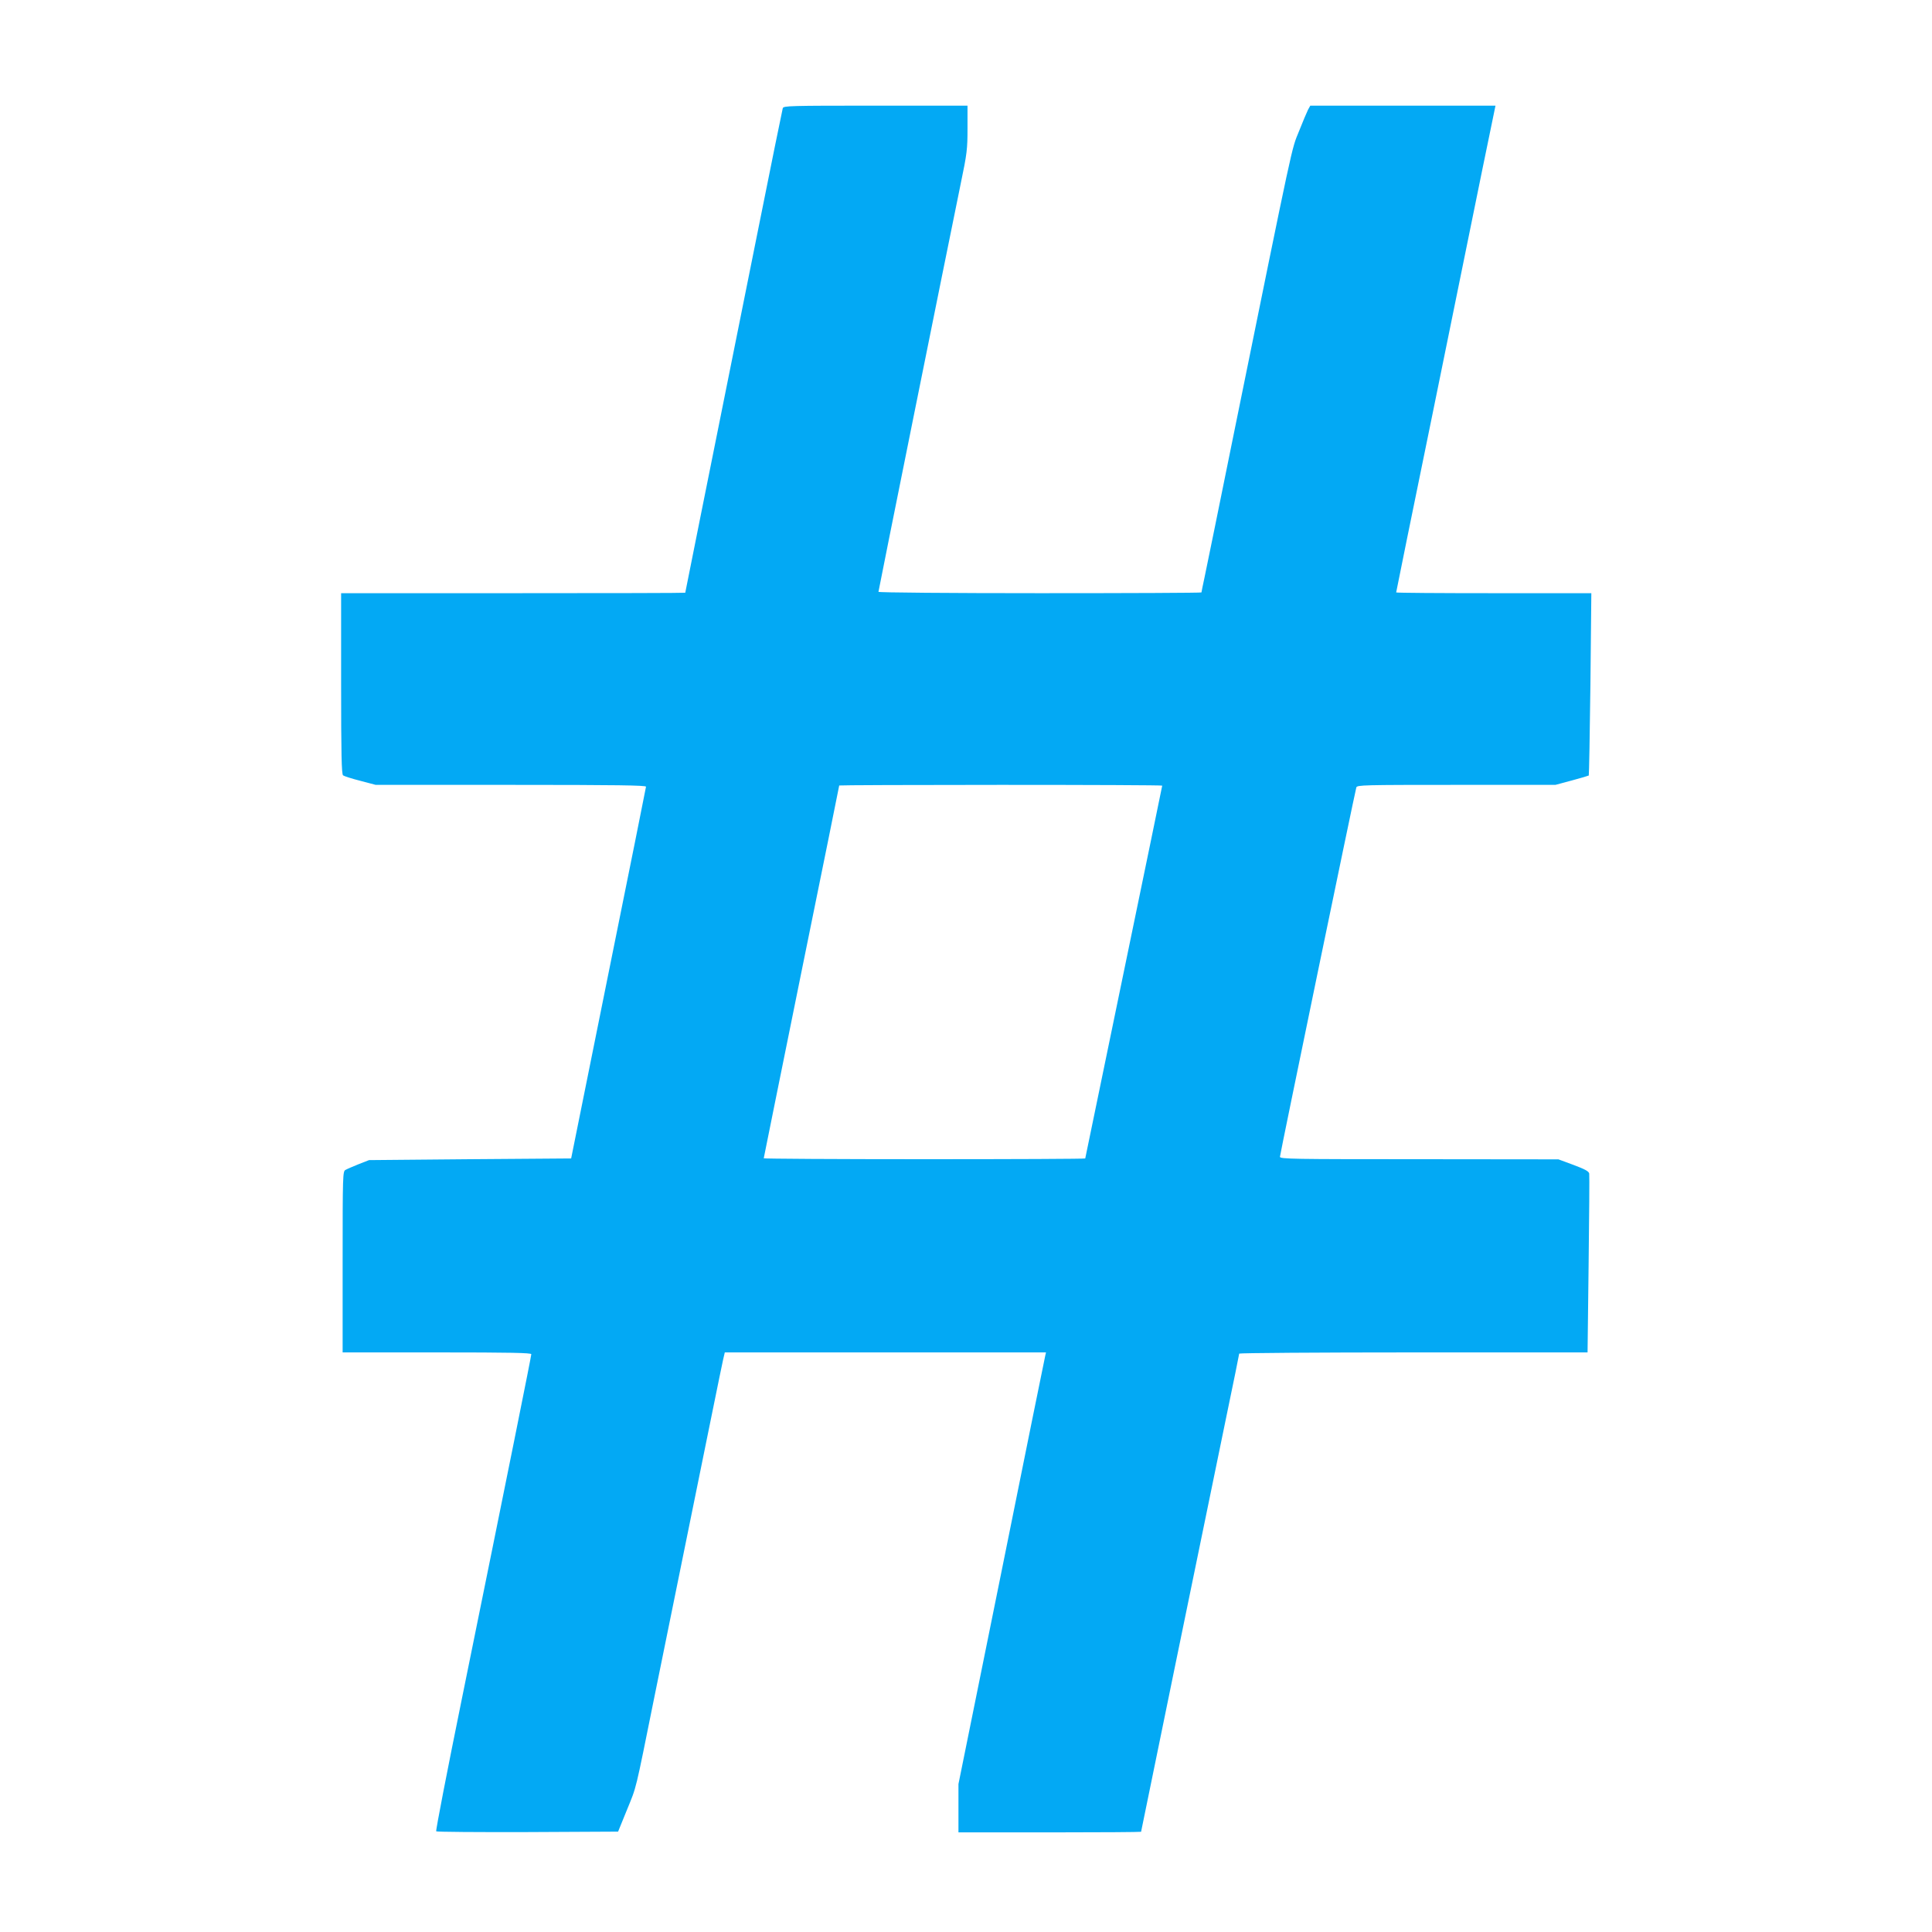
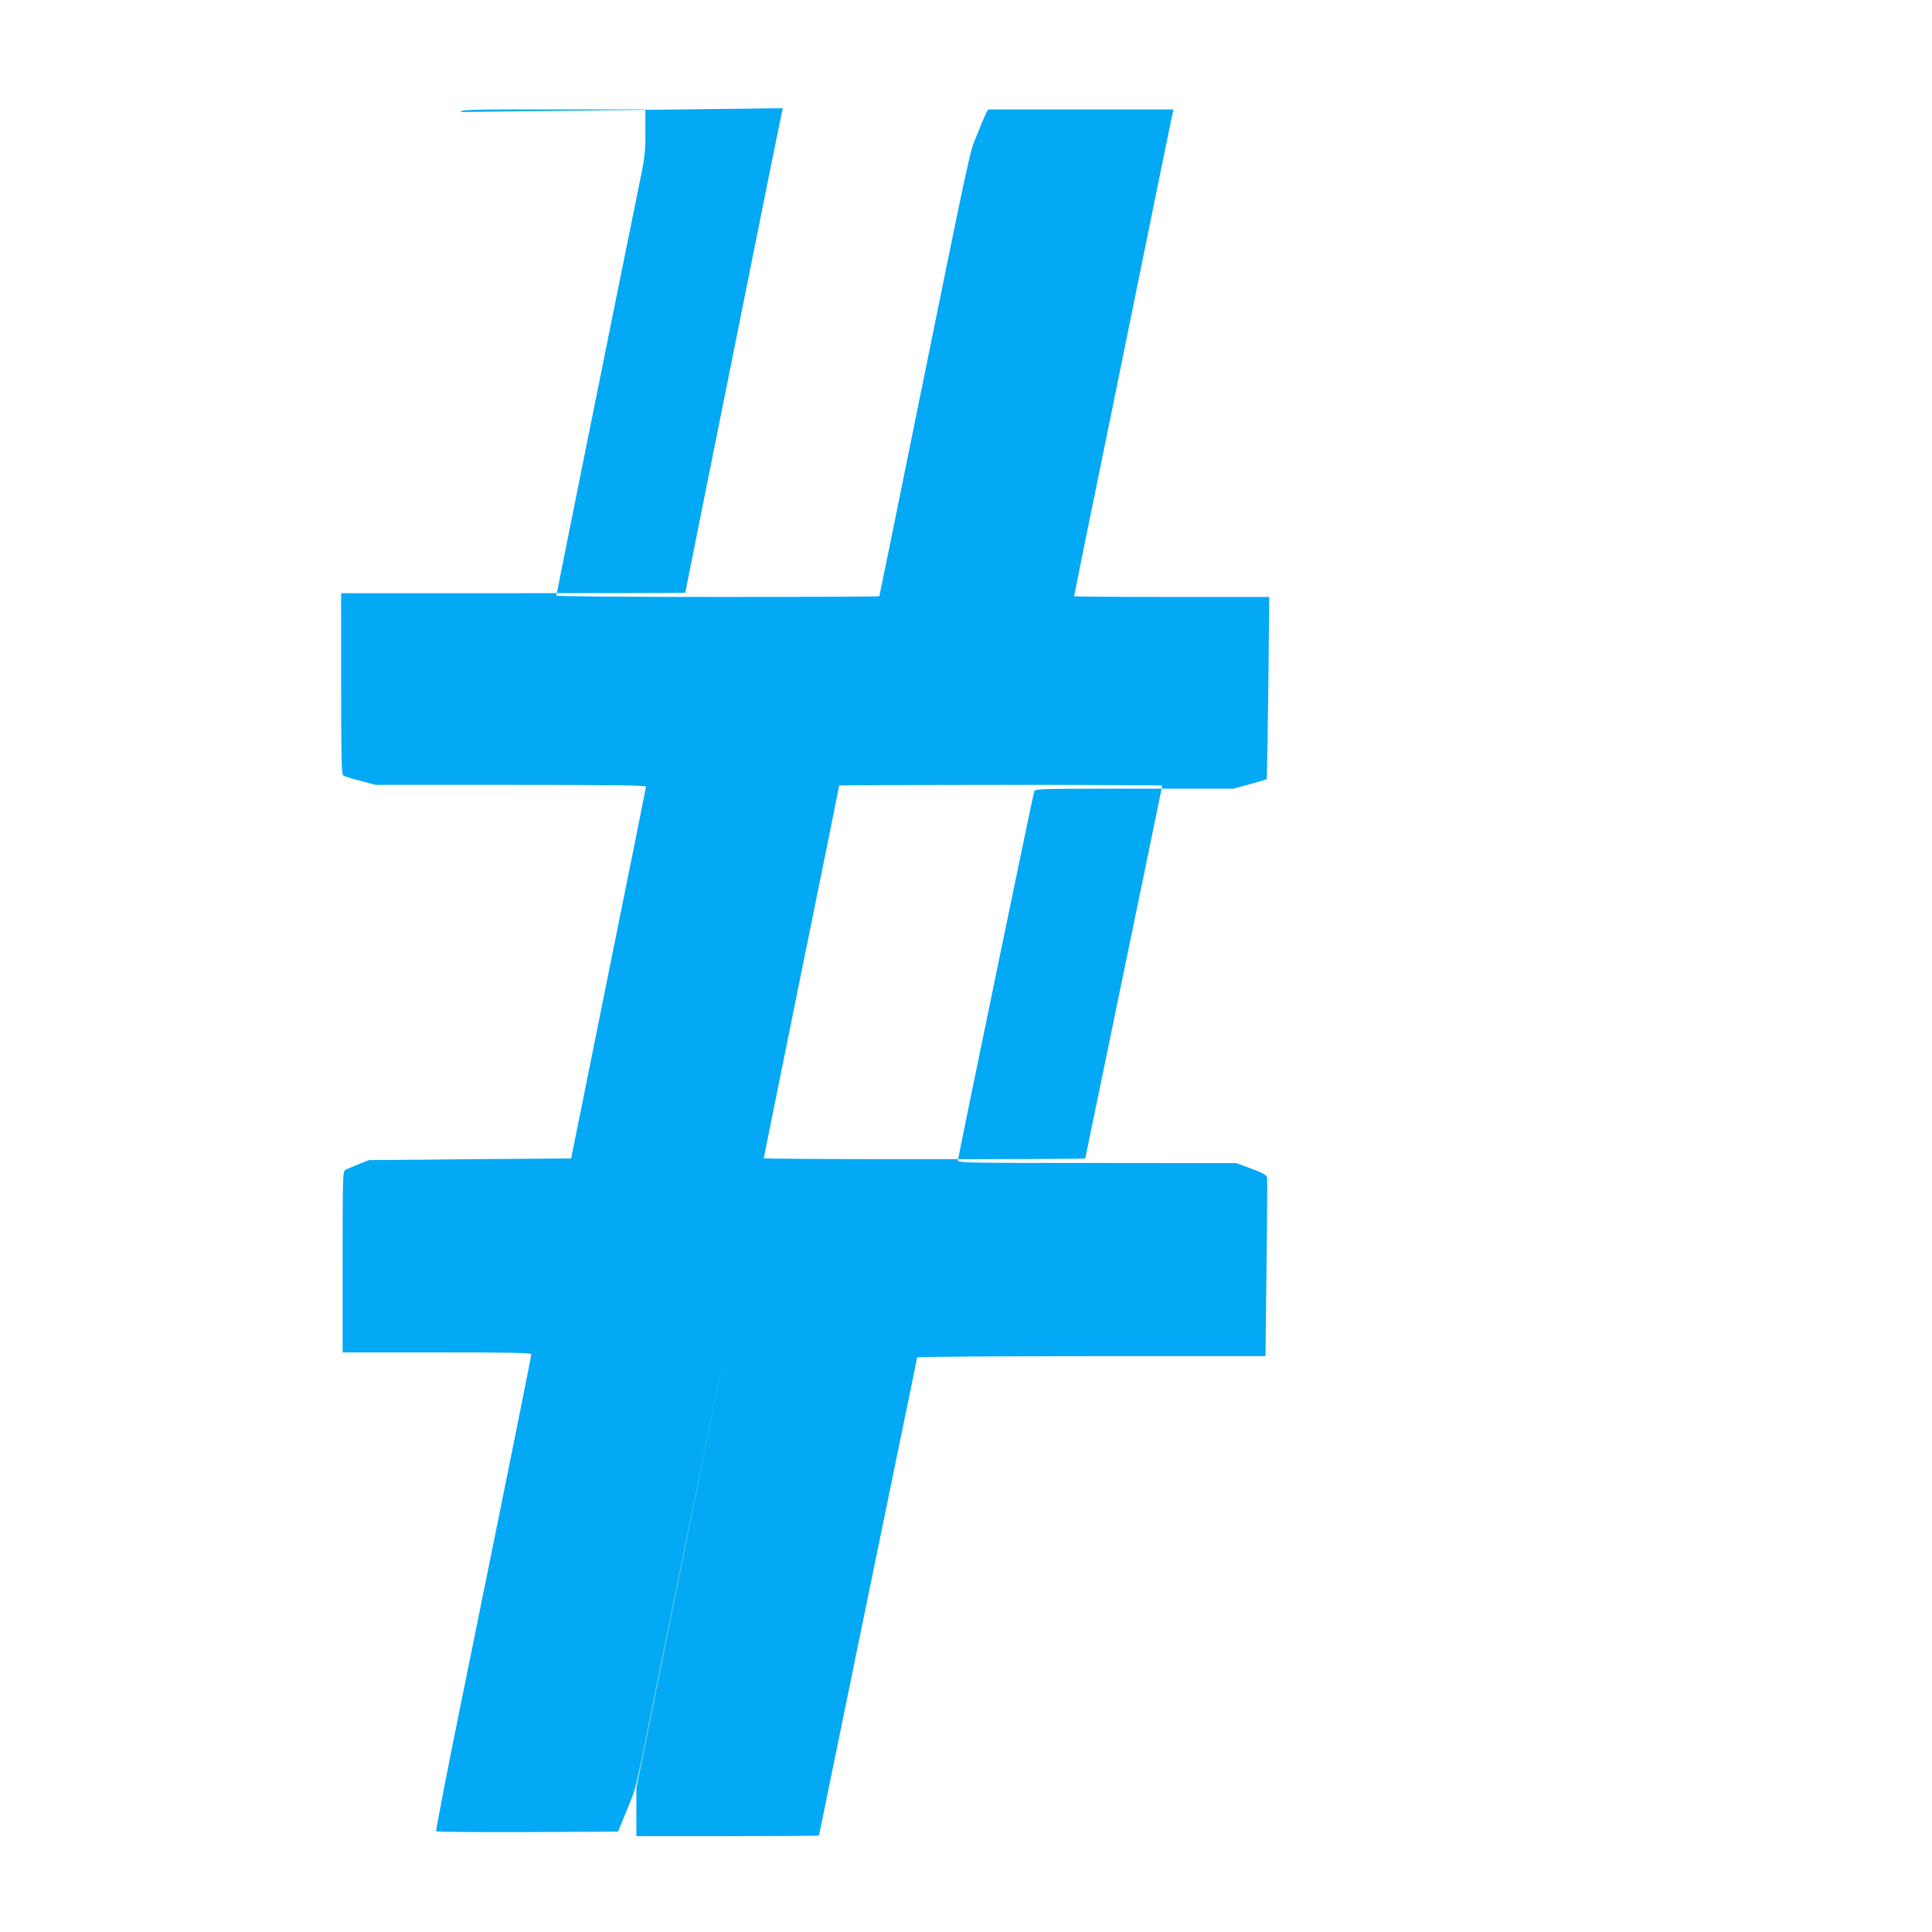
<svg xmlns="http://www.w3.org/2000/svg" version="1.0" width="1280pt" height="1280pt" viewBox="0 0 1280 1280" preserveAspectRatio="xMidYMid meet">
  <g transform="translate(0,1280) scale(0.1,-0.1)" fill="#03a9f4" stroke="none">
-     <path d="M5186 12083 c-3 -10 -78 -378 -166 -818 -371 -1847 -480 -2389 -480 -2392 0 -2 -513 -3 -1140 -3 l-1140 0 0 -599 c0 -467 3 -601 13 -608 6 -5 58 -22 114 -36 l102 -27 895 0 c710 0 896 -3 896 -12 -1 -7 -112 -564 -249 -1238 l-247 -1225 -670 -5 -669 -6 -69 -27 c-37 -15 -77 -32 -87 -38 -18 -9 -19 -31 -19 -609 l0 -600 625 0 c493 0 625 -3 625 -12 0 -13 -148 -749 -459 -2278 -98 -481 -175 -878 -171 -883 3 -4 276 -6 606 -5 l599 3 57 140 c68 167 53 107 183 750 366 1799 446 2195 456 2238 l11 47 1064 0 1064 0 -5 -22 c-3 -13 -134 -656 -290 -1431 l-285 -1407 0 -160 0 -160 605 0 c333 0 605 2 605 4 0 4 403 1964 565 2751 47 225 85 413 85 417 0 4 519 8 1154 8 l1154 0 7 583 c4 320 6 591 4 602 -3 15 -29 29 -104 57 l-100 37 -922 1 c-841 0 -923 1 -923 16 0 15 495 2409 506 2447 5 16 45 17 662 17 l657 0 108 29 c60 16 110 31 113 33 2 3 7 275 11 606 l6 602 -646 0 c-356 0 -647 2 -647 5 0 3 108 536 241 1183 132 647 280 1372 328 1610 l89 432 -614 0 -613 0 -15 -27 c-8 -16 -35 -80 -60 -143 -51 -126 -28 -19 -432 -2005 -96 -473 -183 -902 -194 -952 -11 -51 -20 -95 -20 -98 0 -3 -481 -5 -1070 -5 -592 0 -1070 4 -1070 9 0 8 443 2206 545 2704 42 201 45 230 45 367 l0 150 -609 0 c-572 0 -610 -1 -615 -17z m2514 -4488 c0 -3 -115 -559 -255 -1236 -140 -676 -255 -1232 -255 -1234 0 -3 -479 -5 -1065 -5 -586 0 -1065 3 -1065 6 0 3 113 559 250 1236 138 676 250 1232 250 1234 0 2 482 4 1070 4 589 0 1070 -2 1070 -5z" />
+     <path d="M5186 12083 c-3 -10 -78 -378 -166 -818 -371 -1847 -480 -2389 -480 -2392 0 -2 -513 -3 -1140 -3 l-1140 0 0 -599 c0 -467 3 -601 13 -608 6 -5 58 -22 114 -36 l102 -27 895 0 c710 0 896 -3 896 -12 -1 -7 -112 -564 -249 -1238 l-247 -1225 -670 -5 -669 -6 -69 -27 c-37 -15 -77 -32 -87 -38 -18 -9 -19 -31 -19 -609 l0 -600 625 0 c493 0 625 -3 625 -12 0 -13 -148 -749 -459 -2278 -98 -481 -175 -878 -171 -883 3 -4 276 -6 606 -5 l599 3 57 140 c68 167 53 107 183 750 366 1799 446 2195 456 2238 c-3 -13 -134 -656 -290 -1431 l-285 -1407 0 -160 0 -160 605 0 c333 0 605 2 605 4 0 4 403 1964 565 2751 47 225 85 413 85 417 0 4 519 8 1154 8 l1154 0 7 583 c4 320 6 591 4 602 -3 15 -29 29 -104 57 l-100 37 -922 1 c-841 0 -923 1 -923 16 0 15 495 2409 506 2447 5 16 45 17 662 17 l657 0 108 29 c60 16 110 31 113 33 2 3 7 275 11 606 l6 602 -646 0 c-356 0 -647 2 -647 5 0 3 108 536 241 1183 132 647 280 1372 328 1610 l89 432 -614 0 -613 0 -15 -27 c-8 -16 -35 -80 -60 -143 -51 -126 -28 -19 -432 -2005 -96 -473 -183 -902 -194 -952 -11 -51 -20 -95 -20 -98 0 -3 -481 -5 -1070 -5 -592 0 -1070 4 -1070 9 0 8 443 2206 545 2704 42 201 45 230 45 367 l0 150 -609 0 c-572 0 -610 -1 -615 -17z m2514 -4488 c0 -3 -115 -559 -255 -1236 -140 -676 -255 -1232 -255 -1234 0 -3 -479 -5 -1065 -5 -586 0 -1065 3 -1065 6 0 3 113 559 250 1236 138 676 250 1232 250 1234 0 2 482 4 1070 4 589 0 1070 -2 1070 -5z" />
  </g>
</svg>